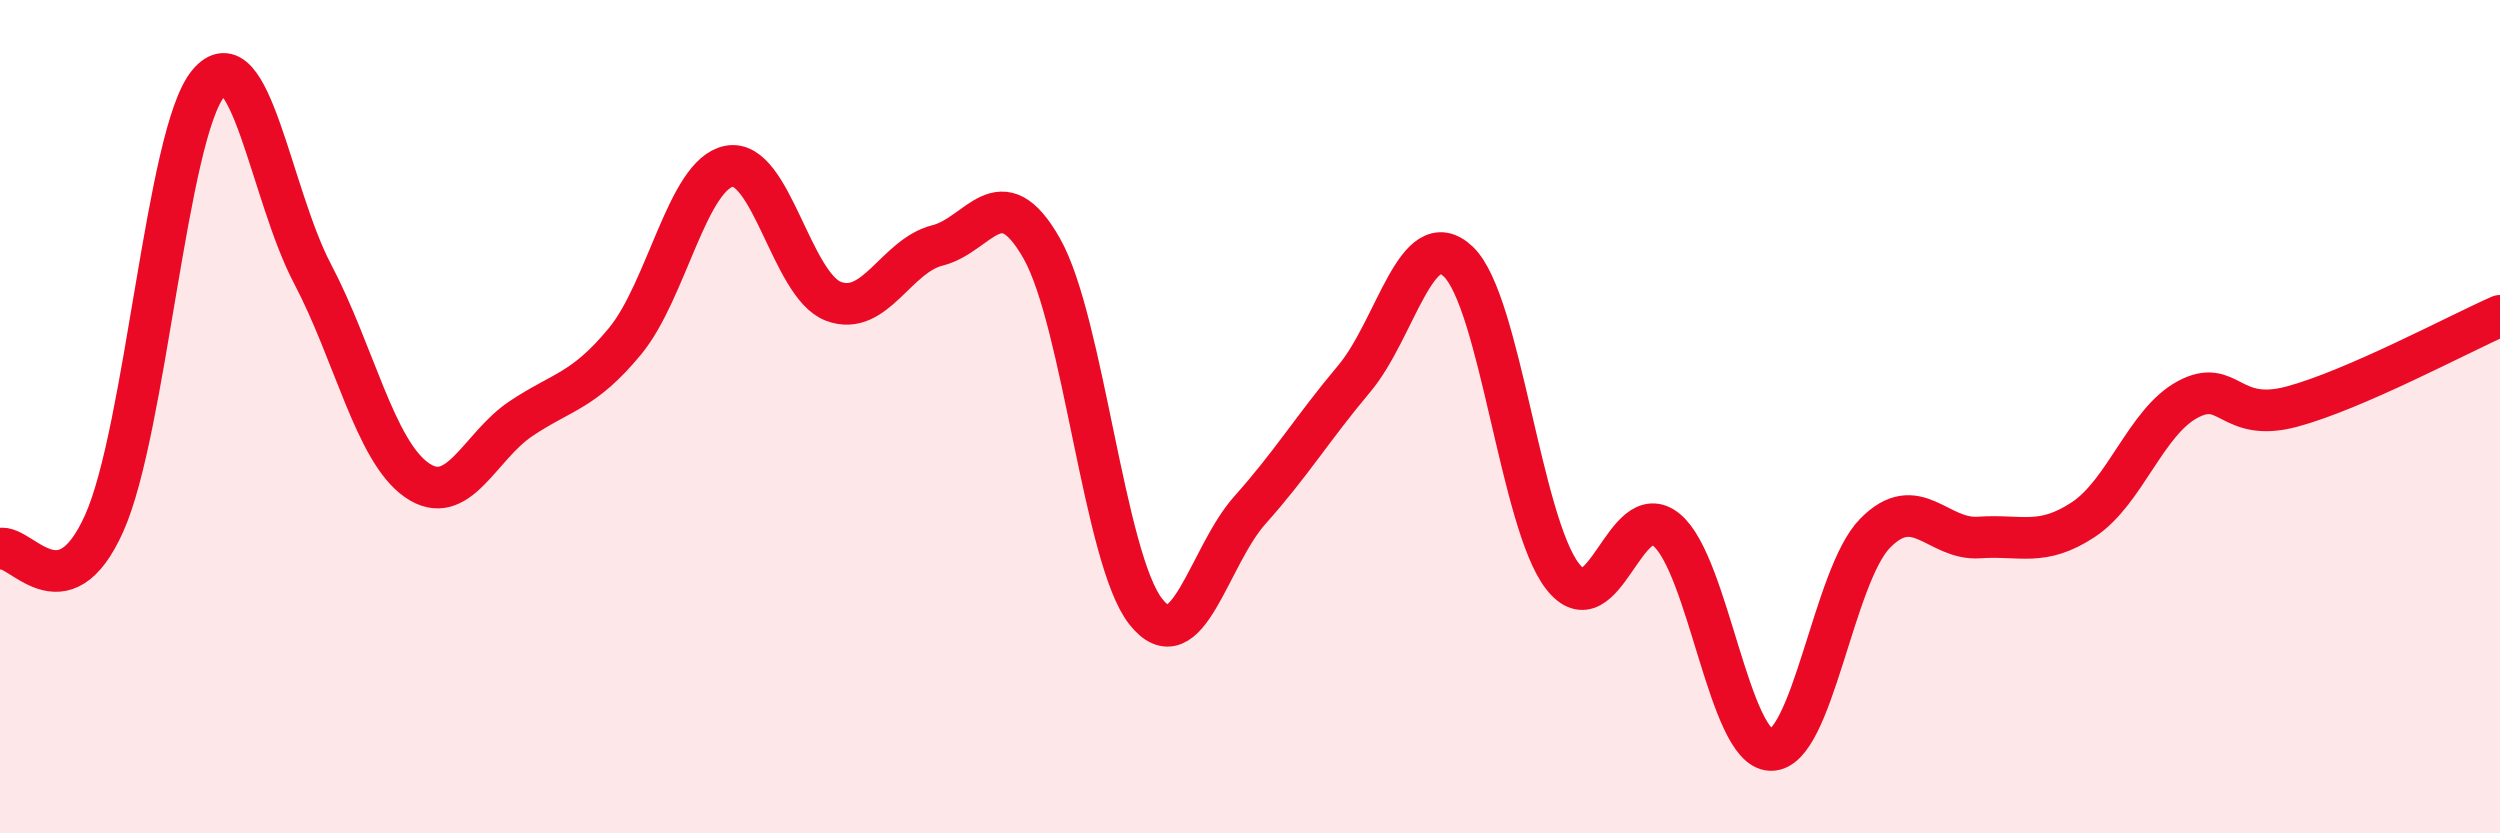
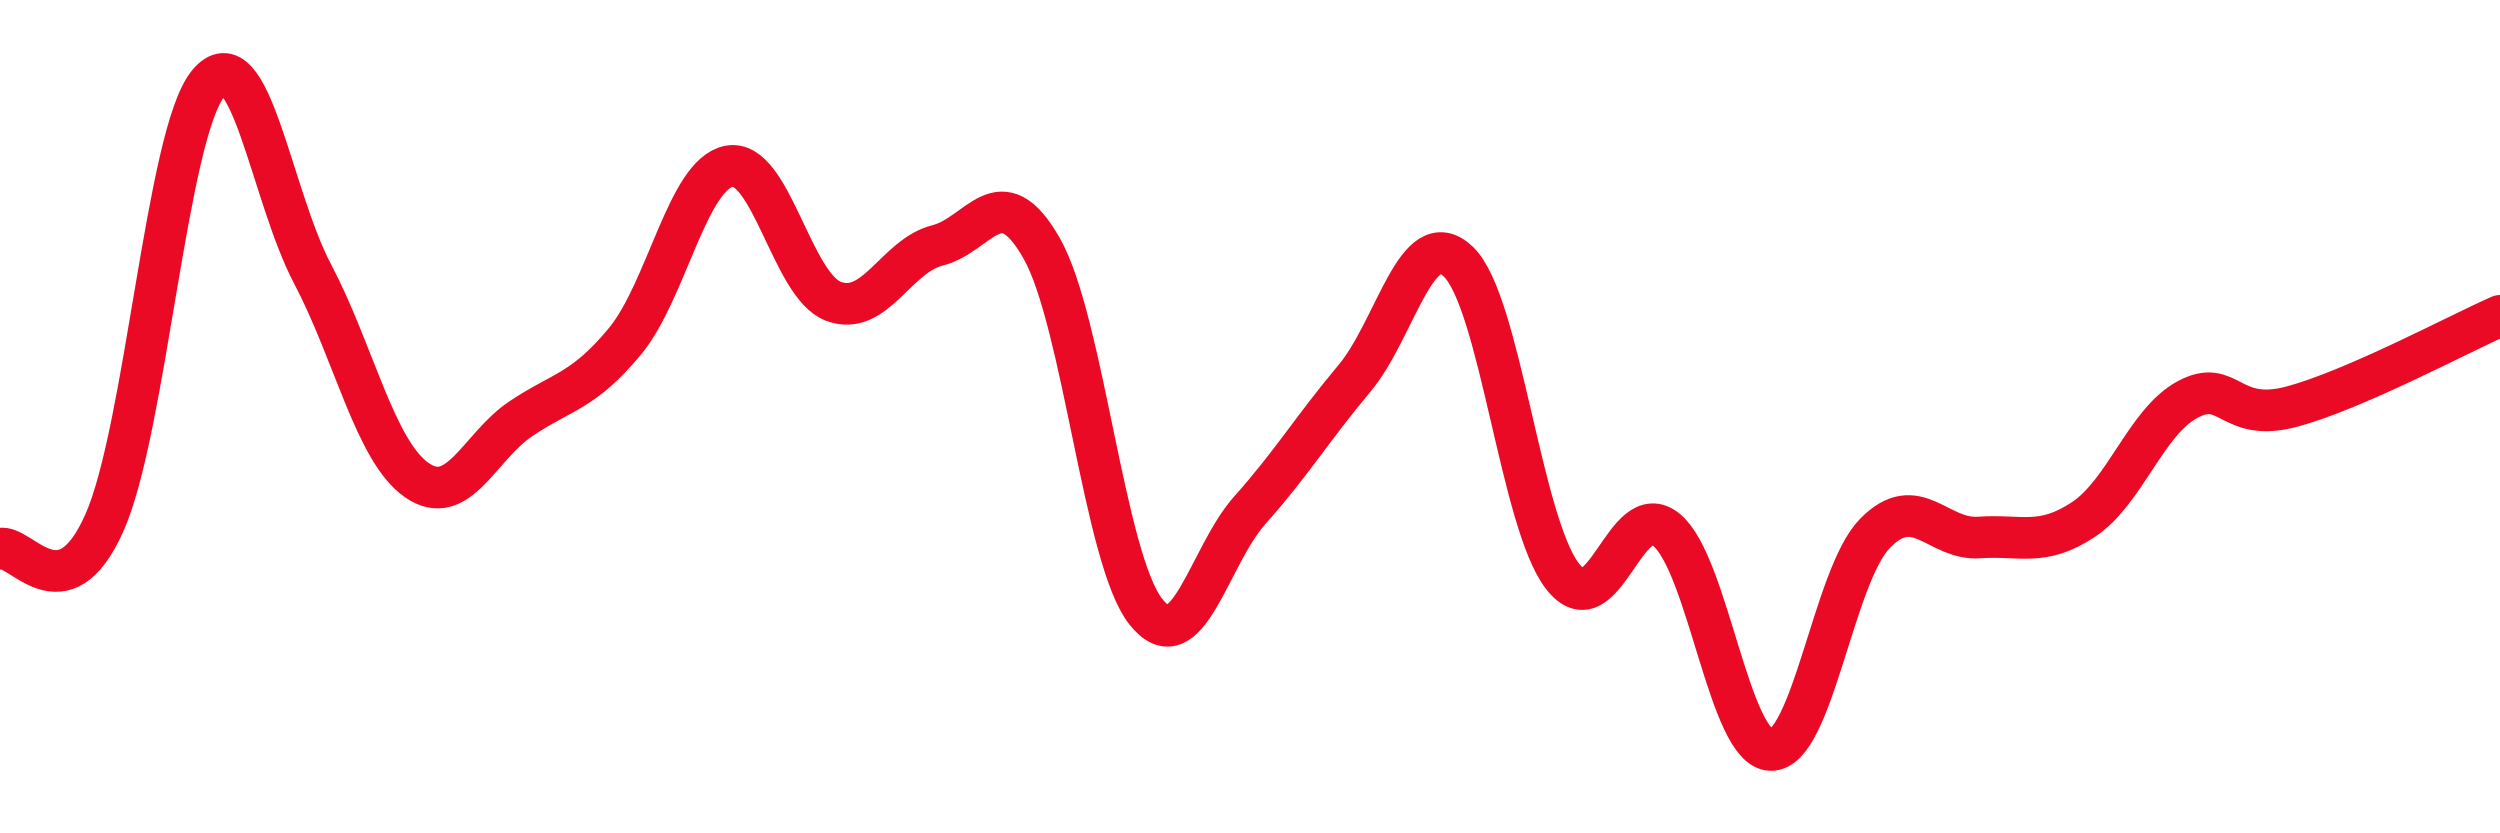
<svg xmlns="http://www.w3.org/2000/svg" width="60" height="20" viewBox="0 0 60 20">
-   <path d="M 0,13.17 C 0.5,13.05 1.5,14.79 2.5,12.56 C 3.5,10.33 4,3.2 5,2 C 6,0.8 6.5,4.67 7.5,6.57 C 8.5,8.47 9,10.82 10,11.52 C 11,12.22 11.5,10.72 12.5,10.05 C 13.5,9.38 14,9.4 15,8.19 C 16,6.98 16.5,4.18 17.5,3.99 C 18.5,3.8 19,6.85 20,7.23 C 21,7.61 21.5,6.14 22.5,5.89 C 23.5,5.64 24,4.2 25,5.96 C 26,7.72 26.5,13.42 27.5,14.68 C 28.5,15.94 29,13.36 30,12.24 C 31,11.12 31.5,10.28 32.5,9.09 C 33.5,7.9 34,5.33 35,6.28 C 36,7.23 36.5,12.54 37.5,13.83 C 38.5,15.12 39,11.89 40,12.72 C 41,13.55 41.5,17.98 42.5,18 C 43.5,18.02 44,13.82 45,12.8 C 46,11.78 46.5,12.97 47.5,12.9 C 48.5,12.83 49,13.13 50,12.47 C 51,11.81 51.5,10.13 52.5,9.59 C 53.5,9.05 53.5,10.16 55,9.76 C 56.5,9.36 59,8.02 60,7.58L60 20L0 20Z" fill="#EB0A25" opacity="0.1" stroke-linecap="round" stroke-linejoin="round" />
  <path d="M 0,13.17 C 0.5,13.05 1.5,14.79 2.5,12.56 C 3.5,10.33 4,3.2 5,2 C 6,0.8 6.5,4.67 7.5,6.57 C 8.5,8.47 9,10.82 10,11.52 C 11,12.22 11.5,10.72 12.5,10.05 C 13.5,9.38 14,9.4 15,8.19 C 16,6.98 16.5,4.18 17.5,3.99 C 18.5,3.8 19,6.85 20,7.23 C 21,7.61 21.5,6.14 22.5,5.89 C 23.5,5.64 24,4.2 25,5.96 C 26,7.72 26.5,13.42 27.5,14.68 C 28.5,15.94 29,13.36 30,12.24 C 31,11.12 31.5,10.28 32.5,9.09 C 33.5,7.9 34,5.33 35,6.28 C 36,7.23 36.5,12.54 37.5,13.83 C 38.5,15.12 39,11.89 40,12.72 C 41,13.55 41.5,17.98 42.5,18 C 43.5,18.02 44,13.82 45,12.8 C 46,11.78 46.5,12.97 47.5,12.9 C 48.5,12.83 49,13.13 50,12.47 C 51,11.81 51.5,10.13 52.5,9.59 C 53.5,9.05 53.5,10.16 55,9.76 C 56.5,9.36 59,8.02 60,7.58" stroke="#EB0A25" stroke-width="1" fill="none" stroke-linecap="round" stroke-linejoin="round" />
</svg>